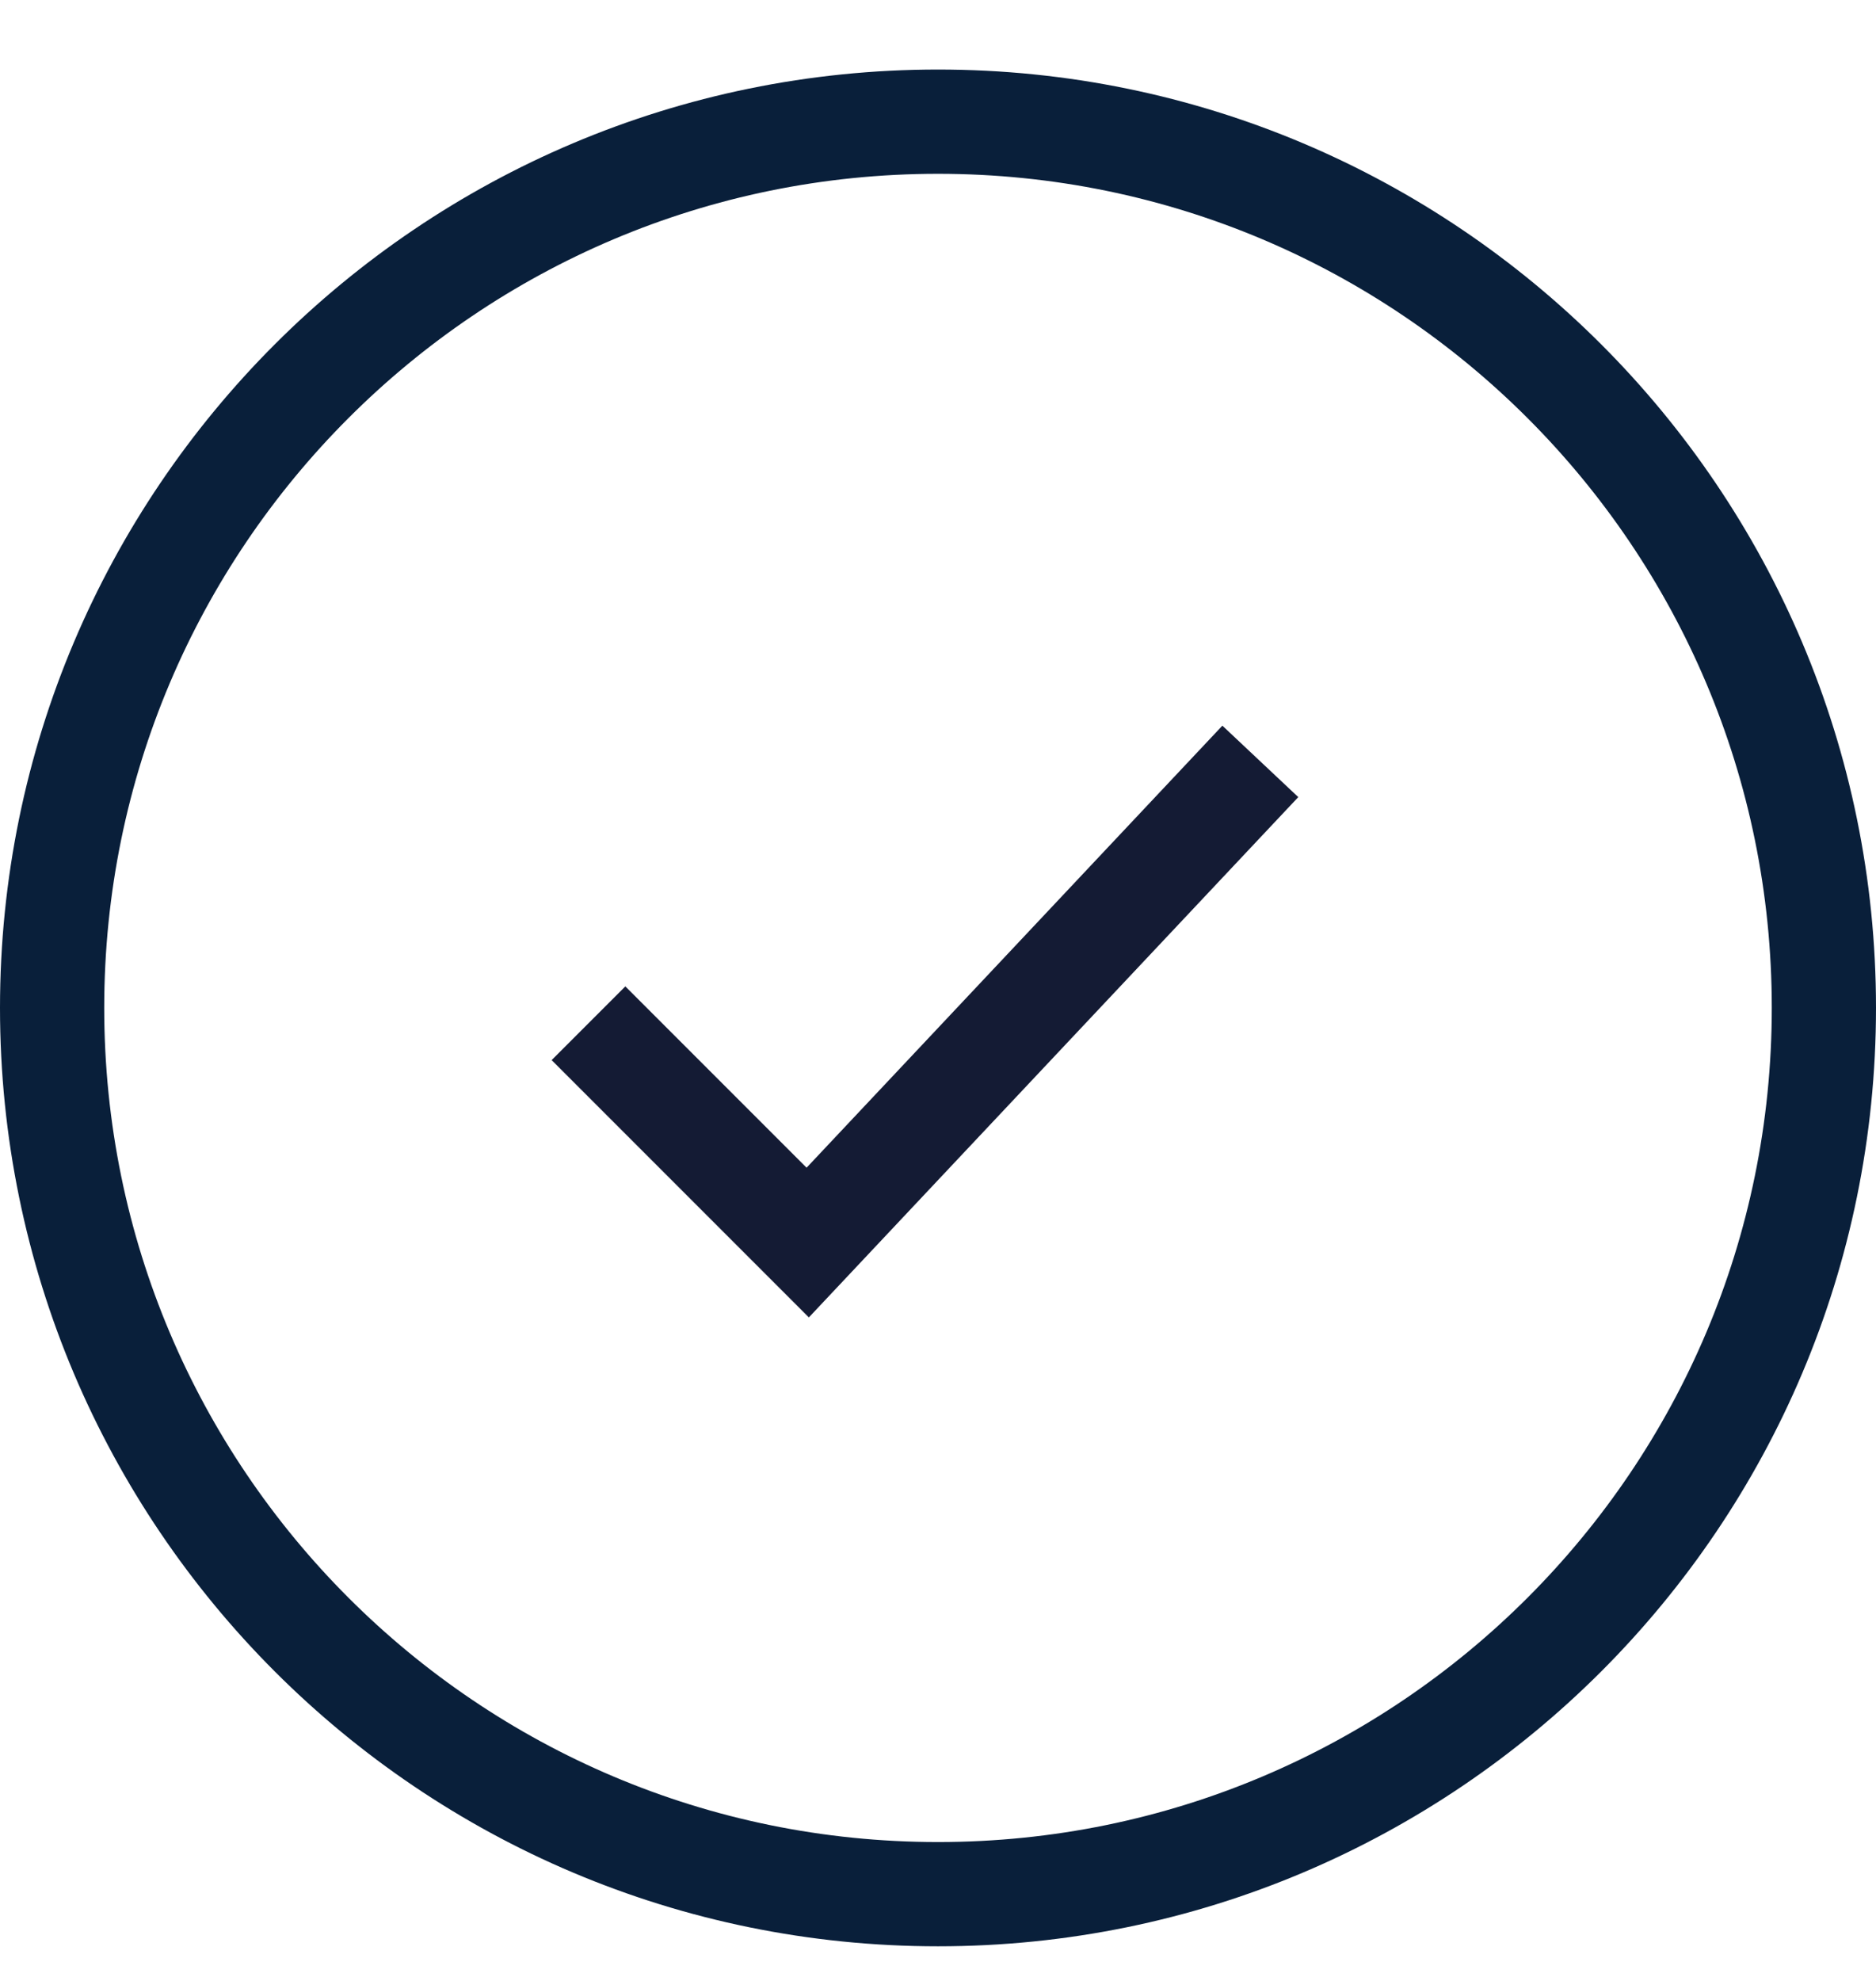
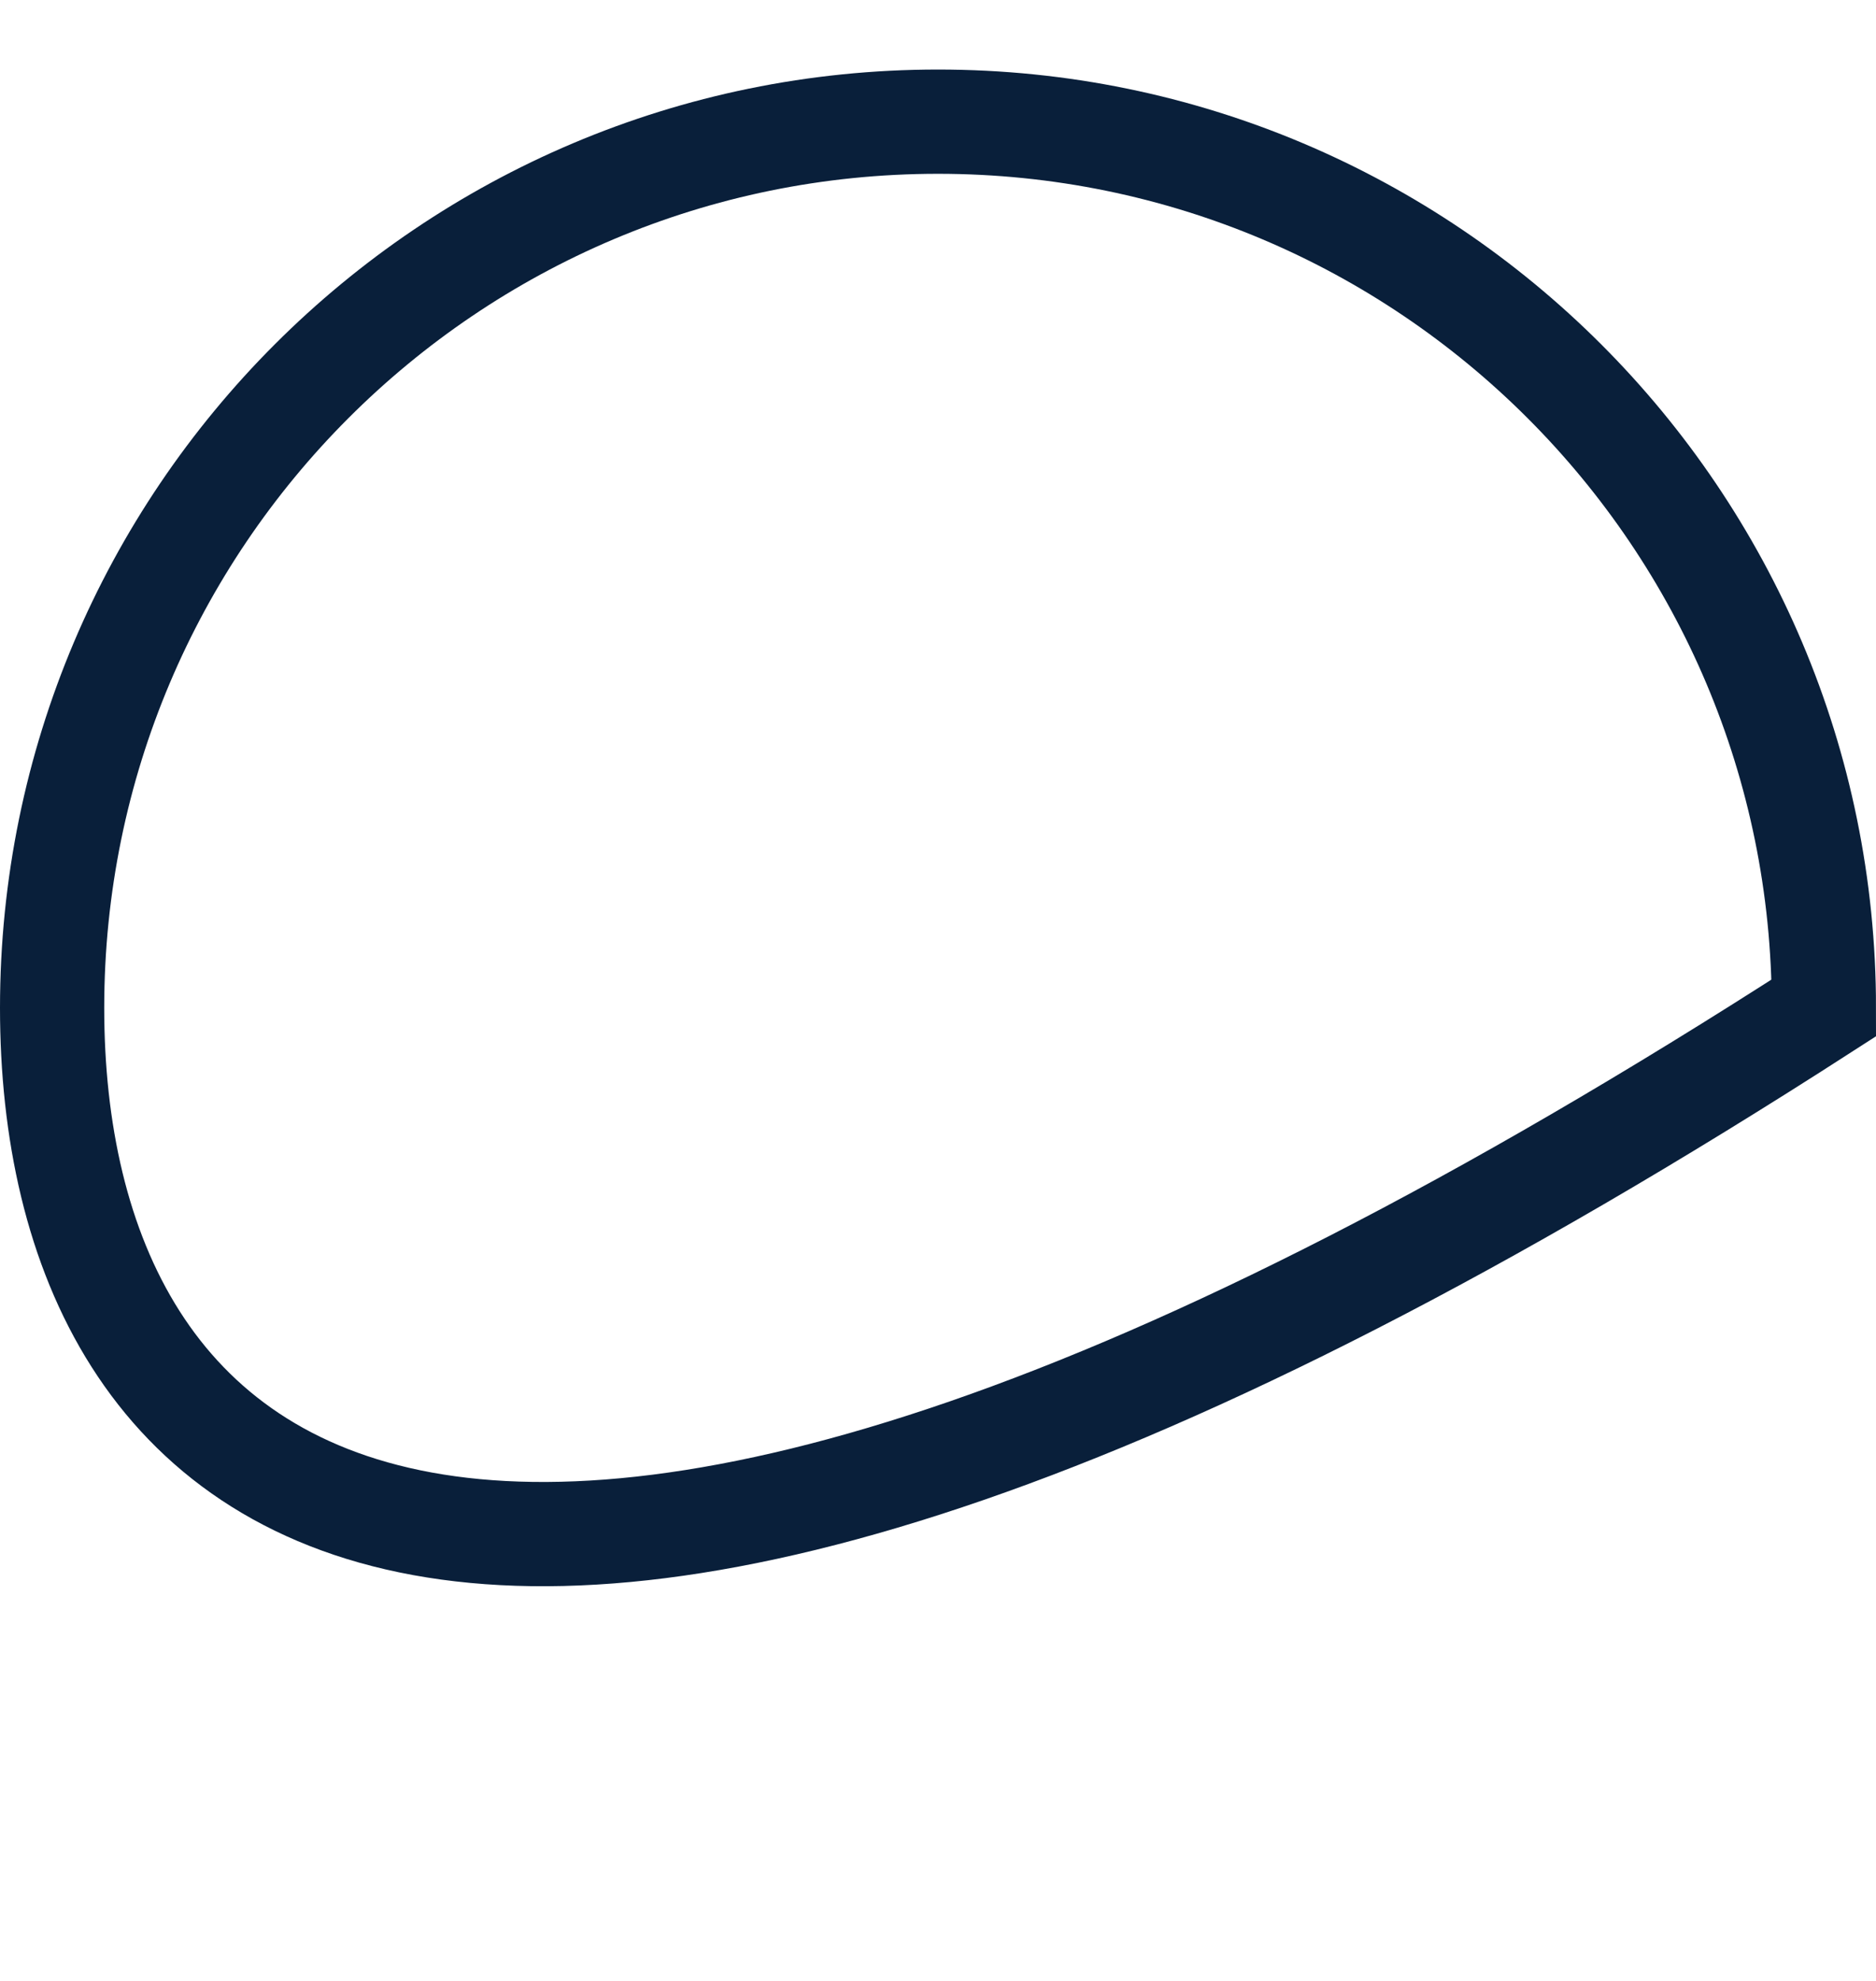
<svg xmlns="http://www.w3.org/2000/svg" width="18" height="19" viewBox="0 0 18 19" fill="none">
-   <path d="M9 1.167C13.694 1.167 17.5 4.973 17.5 9.667C17.5 14.362 13.694 18.168 9 18.168C4.306 18.168 0.5 14.362 0.5 9.667C0.5 4.973 4.306 1.167 9 1.167Z" stroke="#091F3A" />
-   <path d="M6 10.168L7.75 11.918L11.75 7.667" stroke="#141B34" stroke-linecap="square" />
+   <path d="M9 1.167C13.694 1.167 17.5 4.973 17.5 9.667C4.306 18.168 0.5 14.362 0.5 9.667C0.5 4.973 4.306 1.167 9 1.167Z" stroke="#091F3A" />
</svg>